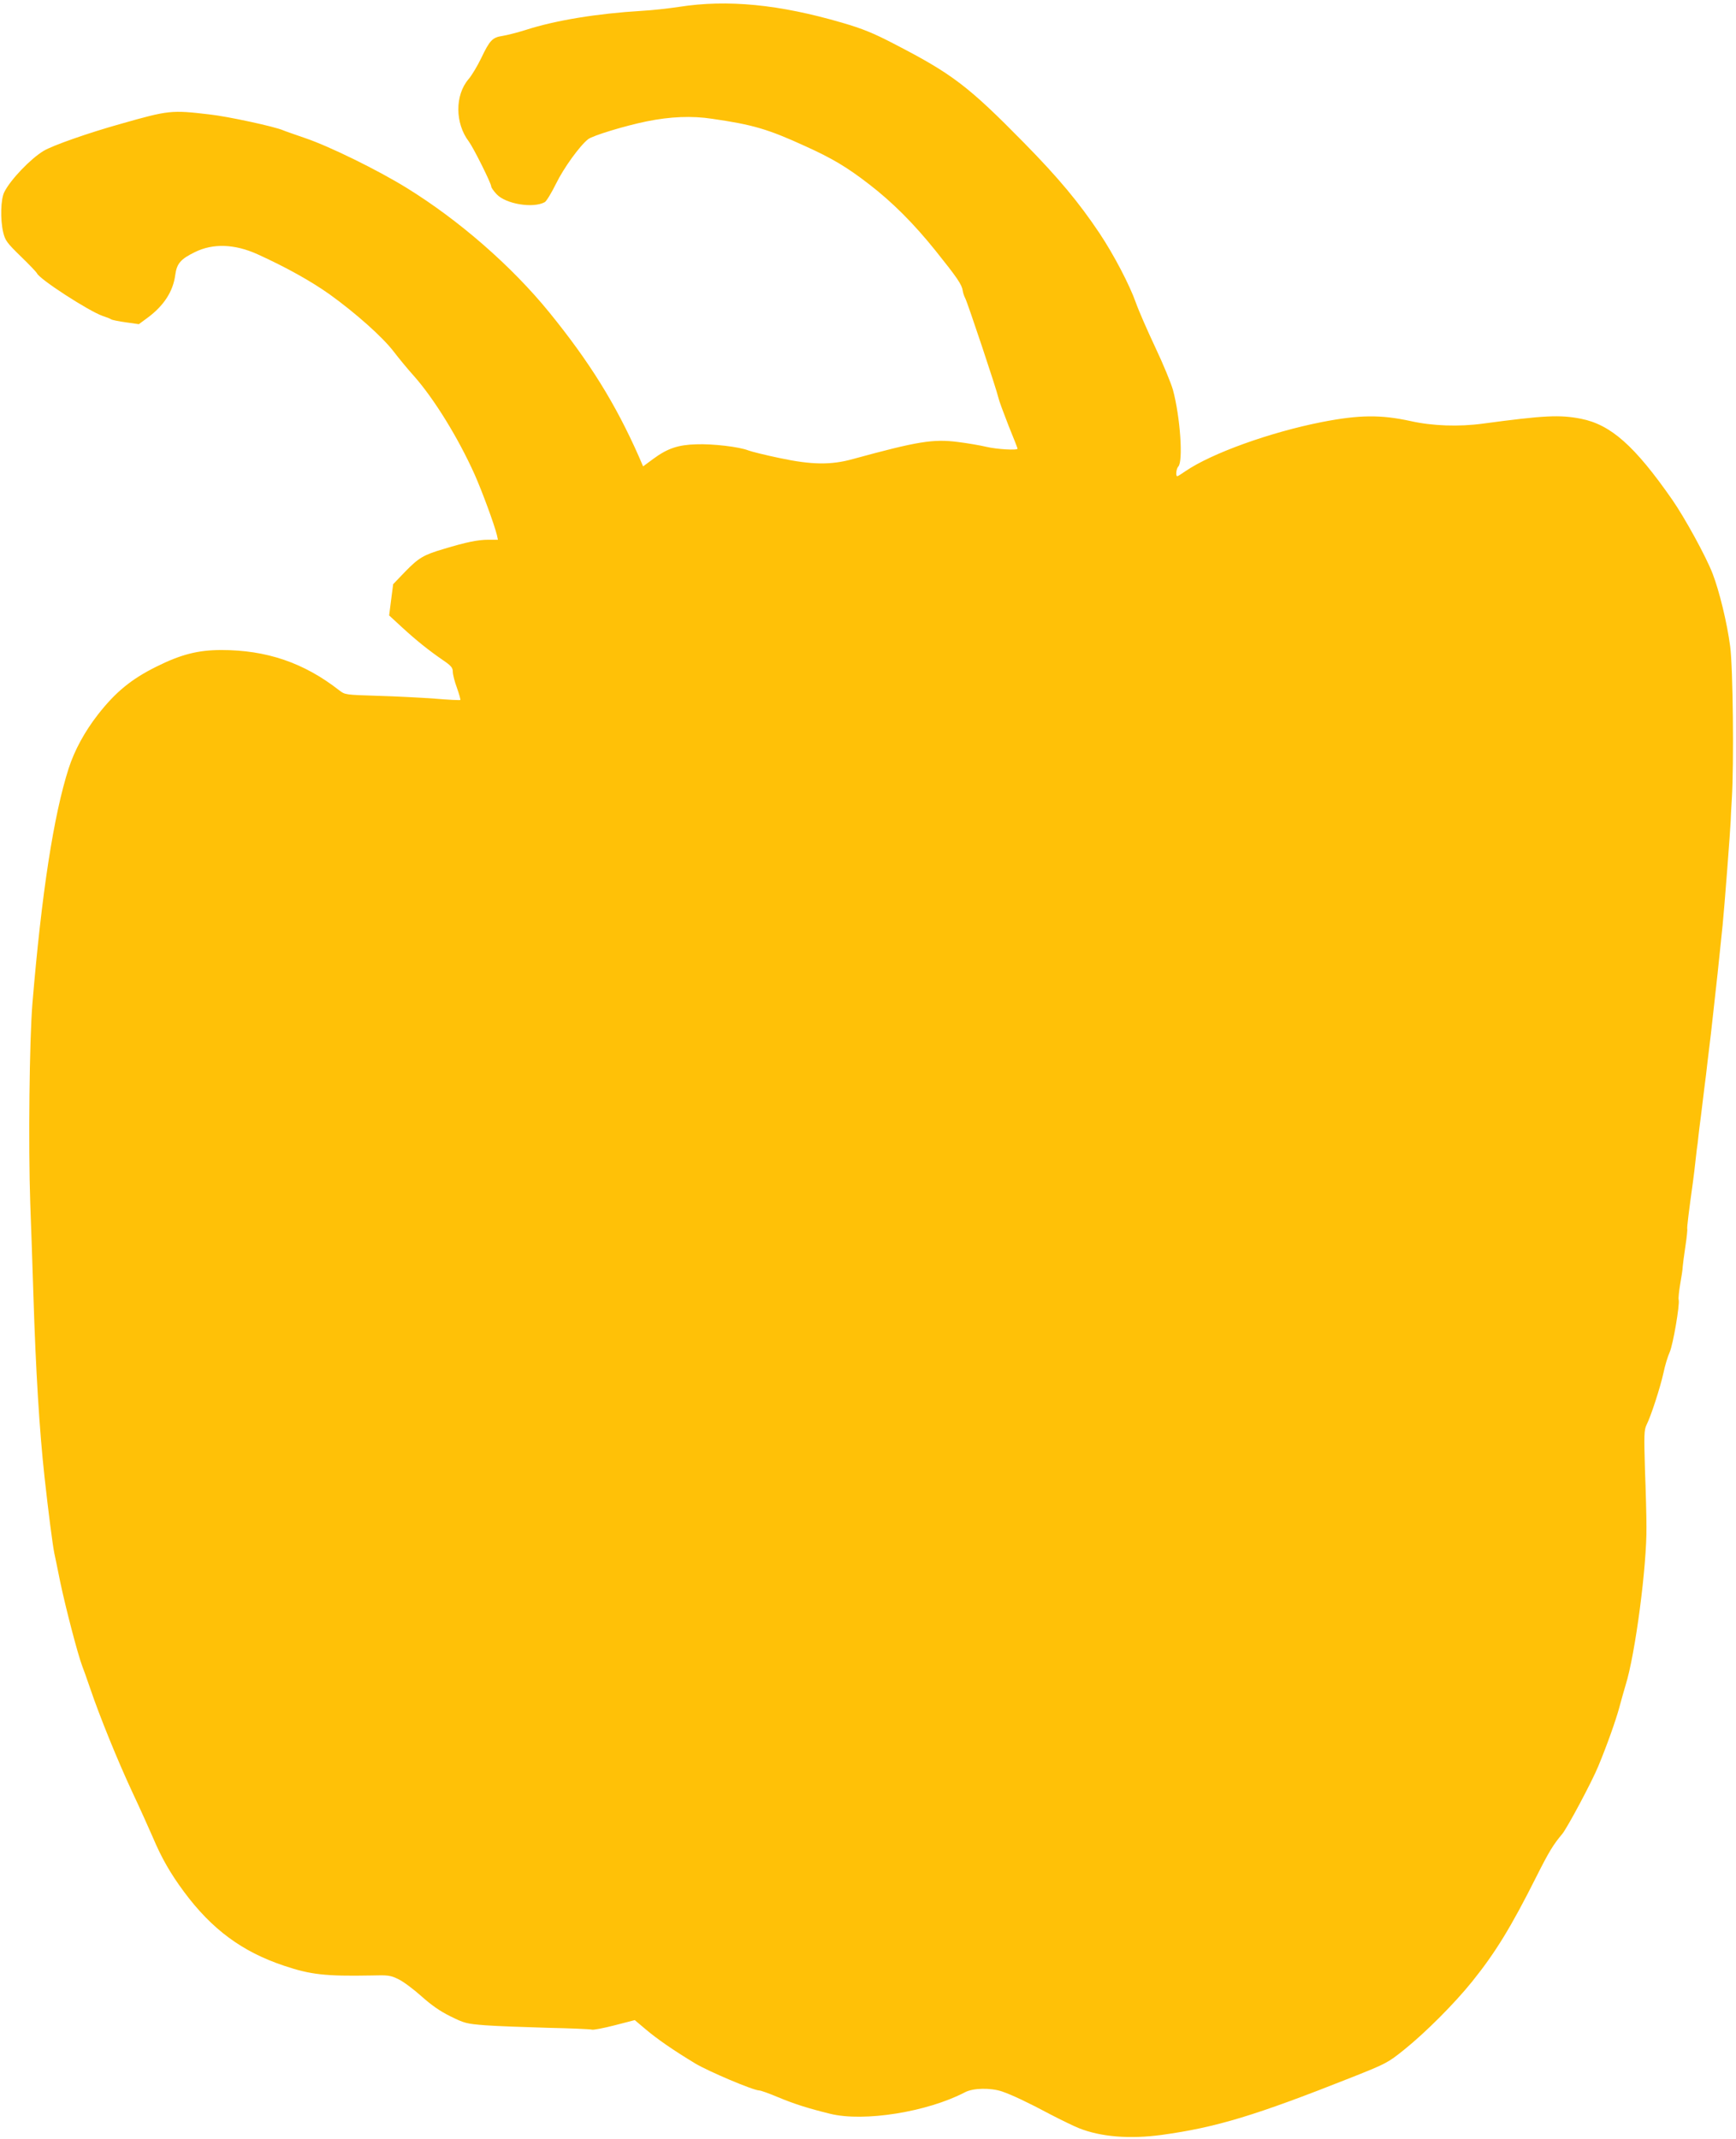
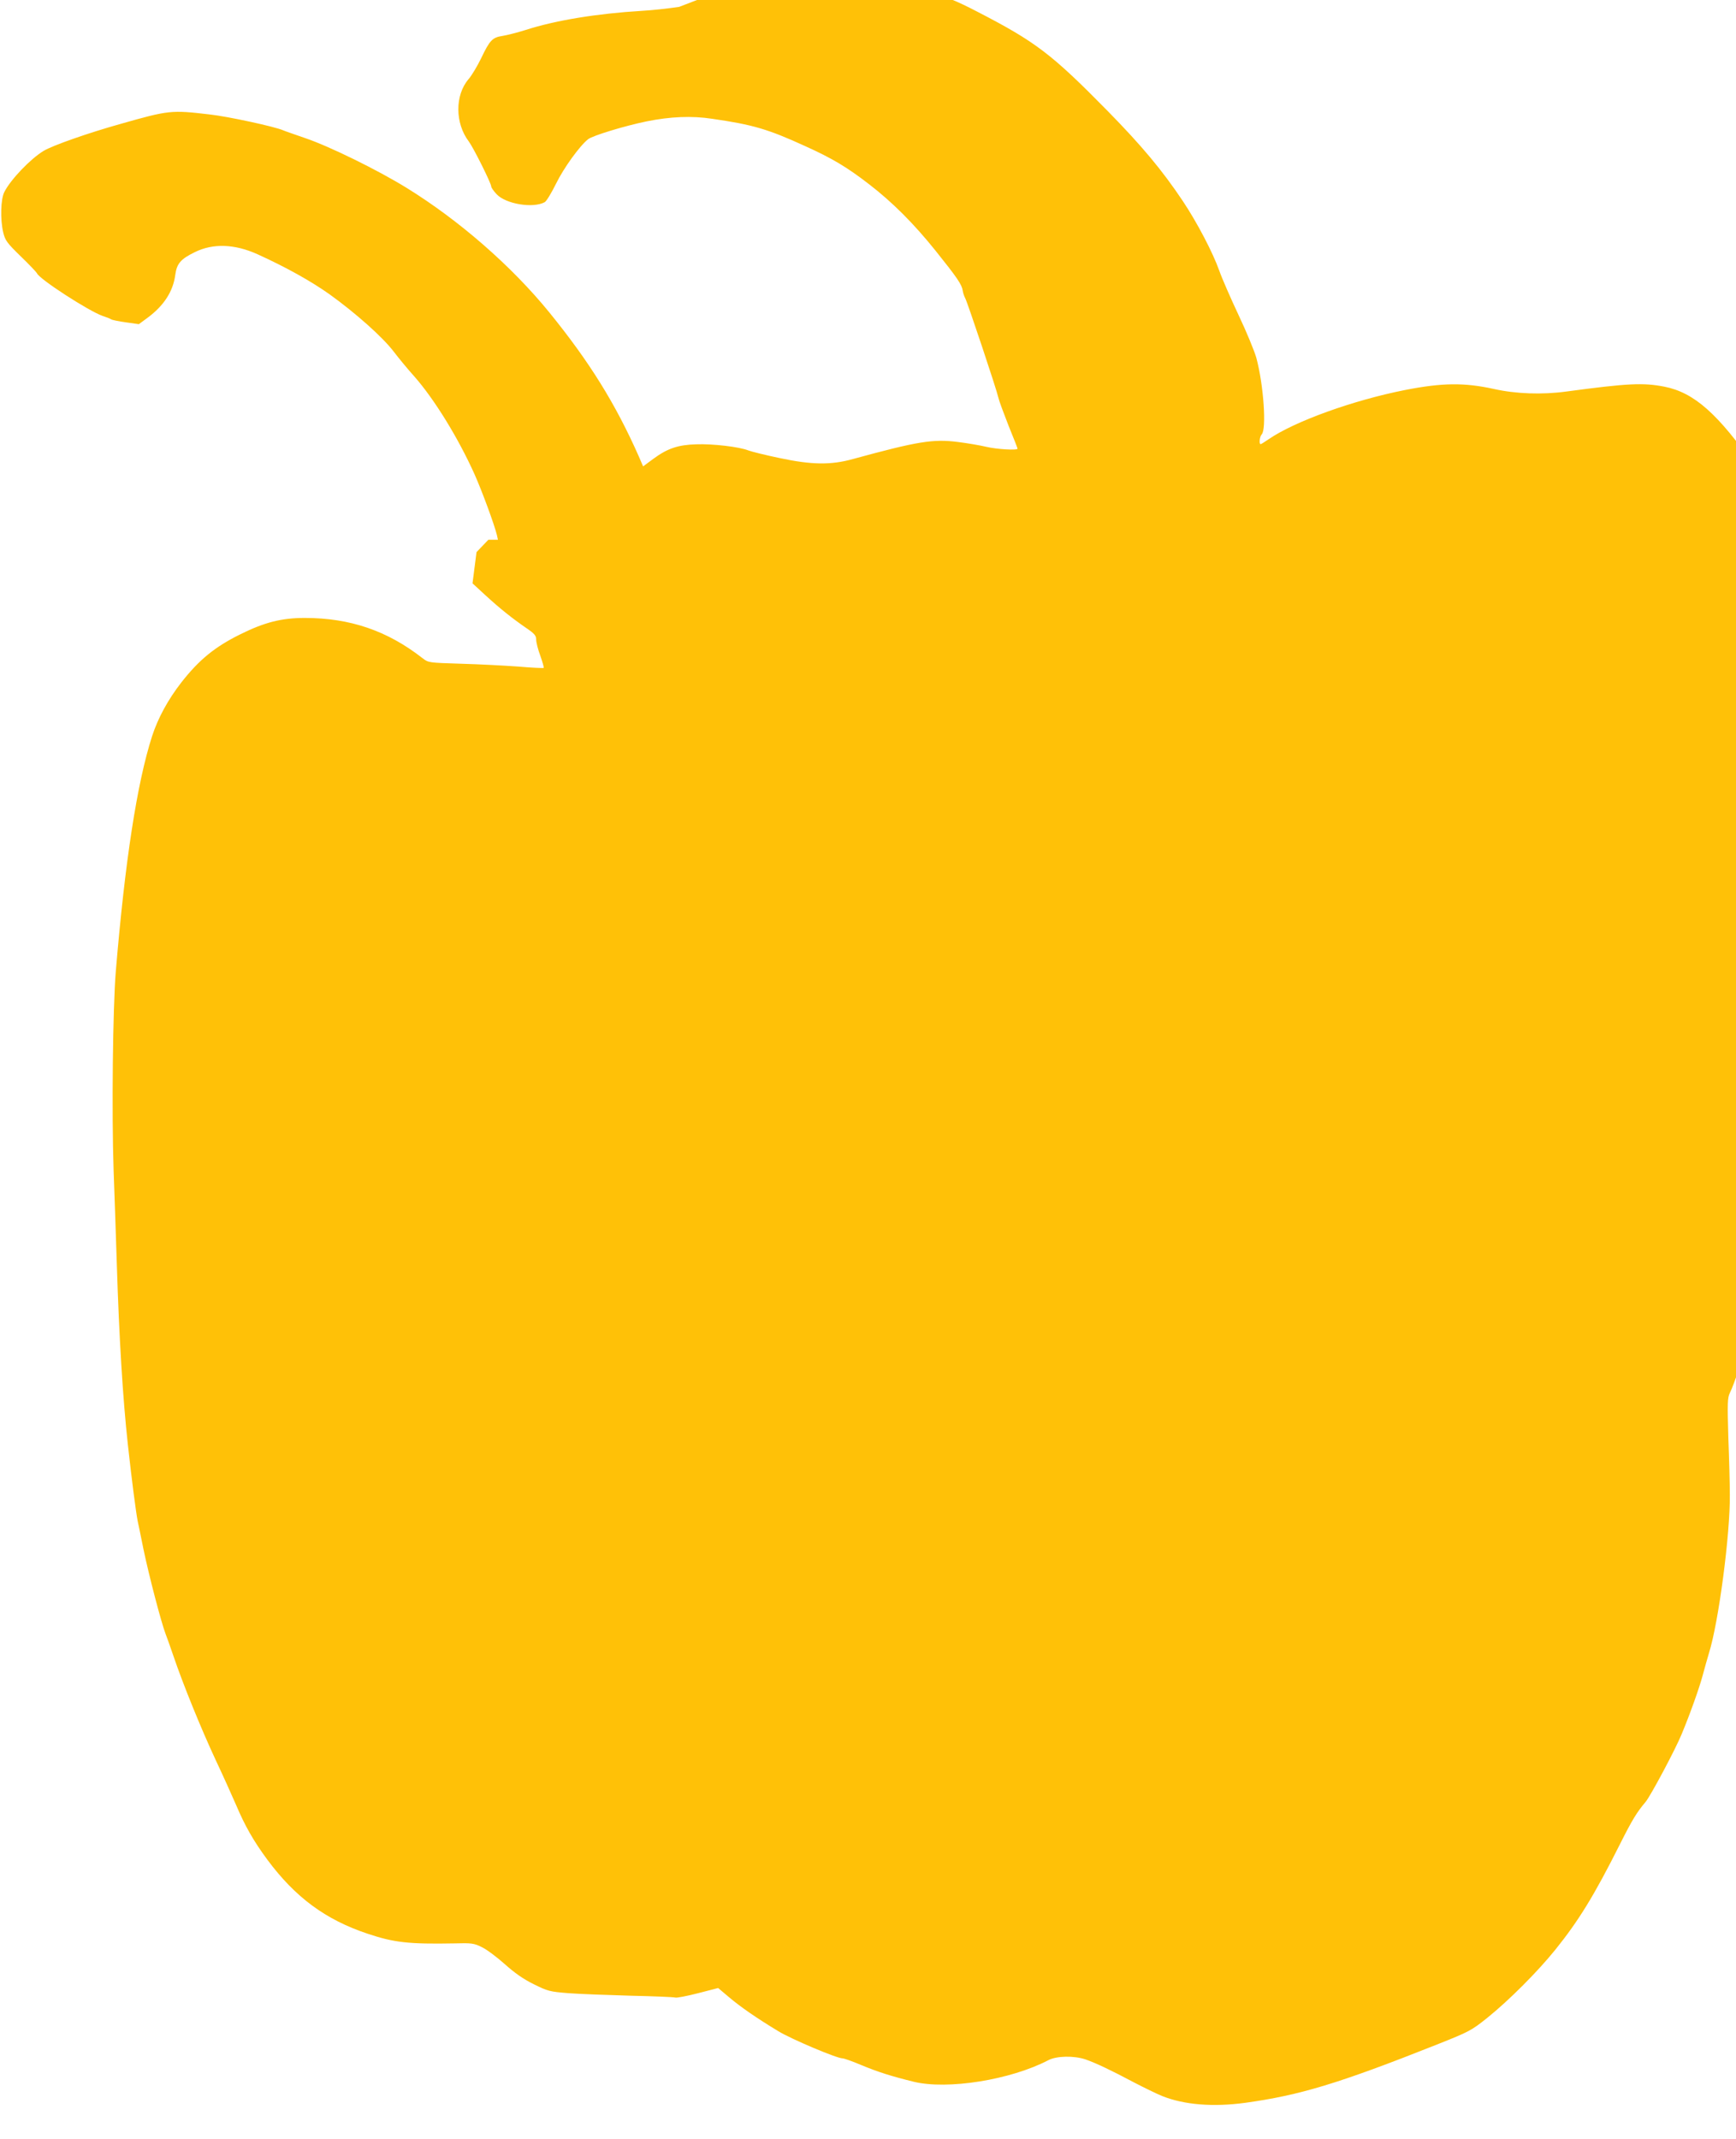
<svg xmlns="http://www.w3.org/2000/svg" version="1.0" width="1039pt" height="1280pt" viewBox="0 0 1039 1280" preserveAspectRatio="xMidYMid meet">
  <g transform="translate(0,1280) scale(0.1,-0.1)" fill="#ffc107" stroke="none">
-     <path d="M4065 12759 c-66 -10 -167 -21 -225 -24 -265 -16 -513 -56 -693 -114 -51 -16 -114 -32 -140 -36 -60 -9 -76 -26 -127 -133 -23 -47 -56 -103 -76 -126 -82 -96 -81 -264 2 -373 27 -36 134 -250 134 -269 0 -7 15 -28 33 -47 55 -58 217 -85 287 -47 10 5 41 56 69 113 44 90 140 224 191 264 26 21 219 80 352 107 139 28 268 34 391 15 243 -35 334 -62 555 -163 164 -74 252 -127 384 -229 139 -107 267 -235 397 -397 129 -161 158 -203 163 -240 2 -14 9 -34 15 -45 14 -26 189 -550 198 -594 4 -19 32 -94 61 -168 30 -73 54 -135 54 -138 0 -11 -123 -4 -187 11 -37 9 -114 22 -170 29 -148 19 -240 4 -628 -102 -132 -37 -248 -35 -440 6 -82 17 -166 38 -185 45 -54 22 -216 41 -314 37 -108 -3 -172 -25 -256 -87 l-61 -45 -25 58 c-140 317 -297 569 -536 863 -226 278 -542 553 -855 746 -175 108 -465 250 -608 298 -60 21 -119 41 -130 46 -49 22 -331 83 -440 95 -230 27 -243 26 -535 -57 -193 -54 -406 -129 -459 -161 -78 -47 -198 -172 -235 -246 -22 -42 -25 -164 -7 -241 12 -50 23 -64 106 -145 51 -49 94 -95 96 -100 12 -34 312 -228 394 -256 22 -7 45 -16 50 -20 6 -4 45 -12 88 -18 l78 -11 53 39 c97 72 152 157 165 256 9 68 33 95 117 136 109 54 238 49 374 -12 172 -78 322 -162 432 -240 157 -113 318 -256 385 -344 29 -38 84 -105 122 -147 120 -136 263 -368 361 -586 45 -101 118 -299 134 -364 l6 -28 -57 0 c-63 0 -131 -14 -267 -55 -122 -36 -150 -53 -232 -137 l-71 -74 -12 -93 -12 -94 77 -71 c86 -79 161 -139 247 -198 47 -32 57 -44 57 -68 0 -16 11 -60 25 -97 13 -37 22 -69 20 -72 -3 -2 -71 1 -152 8 -82 6 -236 14 -343 17 -193 6 -195 6 -230 33 -211 165 -435 241 -705 241 -139 0 -242 -26 -390 -100 -149 -74 -243 -151 -348 -285 -81 -104 -141 -215 -176 -323 -90 -280 -162 -748 -217 -1407 -18 -219 -25 -849 -13 -1195 5 -124 13 -373 19 -555 14 -448 36 -805 66 -1080 23 -211 49 -410 59 -460 3 -11 18 -87 35 -170 33 -158 106 -437 132 -505 6 -14 27 -74 48 -135 56 -165 163 -429 252 -620 44 -93 99 -216 123 -271 52 -123 104 -214 186 -325 167 -225 348 -359 600 -443 158 -53 247 -63 518 -58 105 3 119 1 167 -23 29 -14 90 -60 136 -101 58 -52 110 -89 173 -120 85 -42 96 -45 210 -54 66 -5 233 -11 370 -15 138 -3 258 -8 267 -11 9 -3 71 9 137 26 l120 31 64 -54 c71 -60 165 -125 297 -205 80 -48 349 -162 384 -162 9 0 60 -18 114 -41 99 -41 178 -66 312 -99 202 -49 579 11 805 129 49 26 153 28 222 5 59 -20 156 -66 293 -139 58 -30 133 -67 168 -81 131 -52 303 -66 495 -40 326 45 559 115 1146 348 196 78 208 84 305 162 128 103 300 275 407 408 139 173 232 324 386 631 74 147 100 189 153 252 30 36 179 315 216 406 52 125 105 275 125 349 11 41 28 102 38 135 58 184 128 717 125 950 0 61 -4 214 -9 342 -6 206 -5 235 9 265 27 53 83 226 102 313 9 44 26 99 37 123 20 44 61 284 54 313 -3 9 2 52 9 95 8 44 15 90 15 104 1 14 8 68 16 121 8 52 13 100 11 105 -2 9 10 107 34 279 6 44 12 96 14 115 2 19 6 55 9 79 4 24 8 60 10 81 2 21 9 75 15 121 6 46 15 120 20 164 6 44 15 118 20 165 6 47 15 121 20 165 43 384 40 359 70 650 10 97 47 579 48 620 0 11 3 72 7 135 13 206 7 787 -10 912 -18 139 -65 332 -105 435 -39 102 -167 335 -242 443 -225 323 -368 449 -546 484 -128 25 -220 20 -586 -29 -146 -20 -303 -14 -433 15 -178 39 -308 38 -533 -6 -309 -61 -660 -187 -817 -295 -23 -16 -44 -29 -47 -29 -11 0 -6 46 6 58 30 30 12 296 -32 459 -11 39 -58 154 -106 255 -47 100 -100 221 -116 267 -38 107 -132 287 -218 416 -124 185 -244 329 -450 539 -335 341 -431 414 -780 594 -123 64 -187 90 -310 126 -377 110 -686 140 -975 95z" />
+     <path d="M4065 12759 c-66 -10 -167 -21 -225 -24 -265 -16 -513 -56 -693 -114 -51 -16 -114 -32 -140 -36 -60 -9 -76 -26 -127 -133 -23 -47 -56 -103 -76 -126 -82 -96 -81 -264 2 -373 27 -36 134 -250 134 -269 0 -7 15 -28 33 -47 55 -58 217 -85 287 -47 10 5 41 56 69 113 44 90 140 224 191 264 26 21 219 80 352 107 139 28 268 34 391 15 243 -35 334 -62 555 -163 164 -74 252 -127 384 -229 139 -107 267 -235 397 -397 129 -161 158 -203 163 -240 2 -14 9 -34 15 -45 14 -26 189 -550 198 -594 4 -19 32 -94 61 -168 30 -73 54 -135 54 -138 0 -11 -123 -4 -187 11 -37 9 -114 22 -170 29 -148 19 -240 4 -628 -102 -132 -37 -248 -35 -440 6 -82 17 -166 38 -185 45 -54 22 -216 41 -314 37 -108 -3 -172 -25 -256 -87 l-61 -45 -25 58 c-140 317 -297 569 -536 863 -226 278 -542 553 -855 746 -175 108 -465 250 -608 298 -60 21 -119 41 -130 46 -49 22 -331 83 -440 95 -230 27 -243 26 -535 -57 -193 -54 -406 -129 -459 -161 -78 -47 -198 -172 -235 -246 -22 -42 -25 -164 -7 -241 12 -50 23 -64 106 -145 51 -49 94 -95 96 -100 12 -34 312 -228 394 -256 22 -7 45 -16 50 -20 6 -4 45 -12 88 -18 l78 -11 53 39 c97 72 152 157 165 256 9 68 33 95 117 136 109 54 238 49 374 -12 172 -78 322 -162 432 -240 157 -113 318 -256 385 -344 29 -38 84 -105 122 -147 120 -136 263 -368 361 -586 45 -101 118 -299 134 -364 l6 -28 -57 0 l-71 -74 -12 -93 -12 -94 77 -71 c86 -79 161 -139 247 -198 47 -32 57 -44 57 -68 0 -16 11 -60 25 -97 13 -37 22 -69 20 -72 -3 -2 -71 1 -152 8 -82 6 -236 14 -343 17 -193 6 -195 6 -230 33 -211 165 -435 241 -705 241 -139 0 -242 -26 -390 -100 -149 -74 -243 -151 -348 -285 -81 -104 -141 -215 -176 -323 -90 -280 -162 -748 -217 -1407 -18 -219 -25 -849 -13 -1195 5 -124 13 -373 19 -555 14 -448 36 -805 66 -1080 23 -211 49 -410 59 -460 3 -11 18 -87 35 -170 33 -158 106 -437 132 -505 6 -14 27 -74 48 -135 56 -165 163 -429 252 -620 44 -93 99 -216 123 -271 52 -123 104 -214 186 -325 167 -225 348 -359 600 -443 158 -53 247 -63 518 -58 105 3 119 1 167 -23 29 -14 90 -60 136 -101 58 -52 110 -89 173 -120 85 -42 96 -45 210 -54 66 -5 233 -11 370 -15 138 -3 258 -8 267 -11 9 -3 71 9 137 26 l120 31 64 -54 c71 -60 165 -125 297 -205 80 -48 349 -162 384 -162 9 0 60 -18 114 -41 99 -41 178 -66 312 -99 202 -49 579 11 805 129 49 26 153 28 222 5 59 -20 156 -66 293 -139 58 -30 133 -67 168 -81 131 -52 303 -66 495 -40 326 45 559 115 1146 348 196 78 208 84 305 162 128 103 300 275 407 408 139 173 232 324 386 631 74 147 100 189 153 252 30 36 179 315 216 406 52 125 105 275 125 349 11 41 28 102 38 135 58 184 128 717 125 950 0 61 -4 214 -9 342 -6 206 -5 235 9 265 27 53 83 226 102 313 9 44 26 99 37 123 20 44 61 284 54 313 -3 9 2 52 9 95 8 44 15 90 15 104 1 14 8 68 16 121 8 52 13 100 11 105 -2 9 10 107 34 279 6 44 12 96 14 115 2 19 6 55 9 79 4 24 8 60 10 81 2 21 9 75 15 121 6 46 15 120 20 164 6 44 15 118 20 165 6 47 15 121 20 165 43 384 40 359 70 650 10 97 47 579 48 620 0 11 3 72 7 135 13 206 7 787 -10 912 -18 139 -65 332 -105 435 -39 102 -167 335 -242 443 -225 323 -368 449 -546 484 -128 25 -220 20 -586 -29 -146 -20 -303 -14 -433 15 -178 39 -308 38 -533 -6 -309 -61 -660 -187 -817 -295 -23 -16 -44 -29 -47 -29 -11 0 -6 46 6 58 30 30 12 296 -32 459 -11 39 -58 154 -106 255 -47 100 -100 221 -116 267 -38 107 -132 287 -218 416 -124 185 -244 329 -450 539 -335 341 -431 414 -780 594 -123 64 -187 90 -310 126 -377 110 -686 140 -975 95z" />
  </g>
</svg>